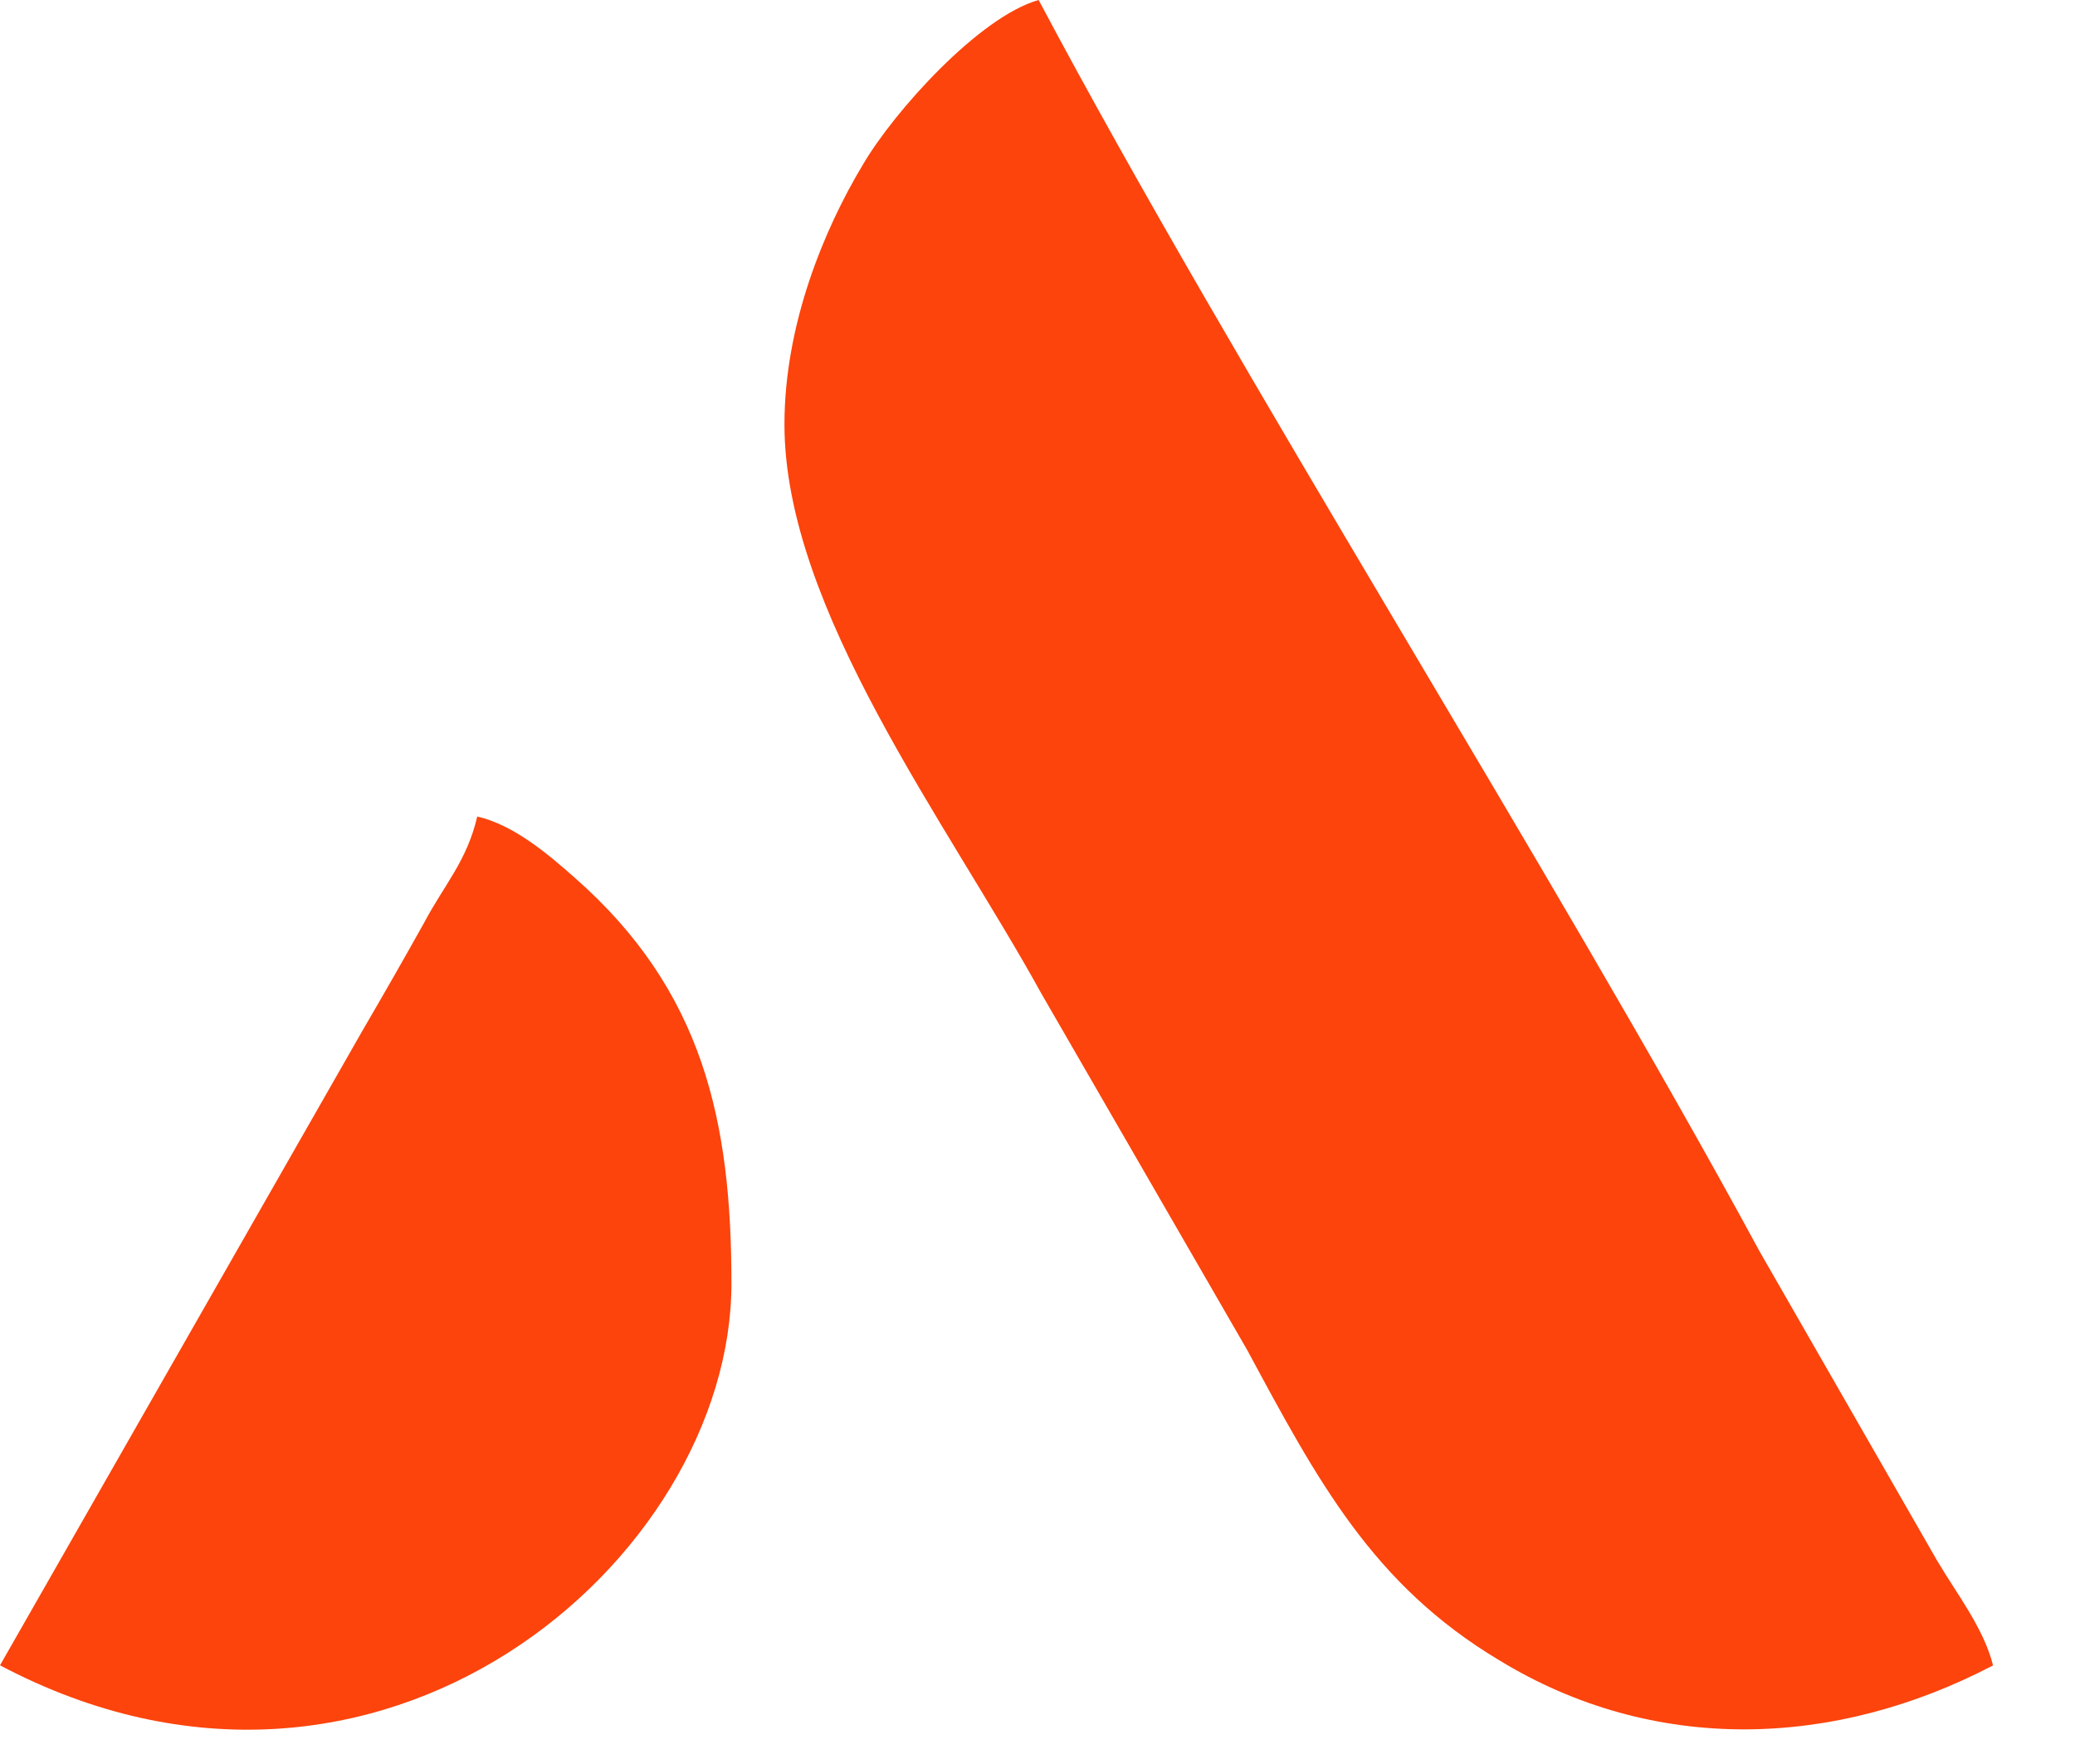
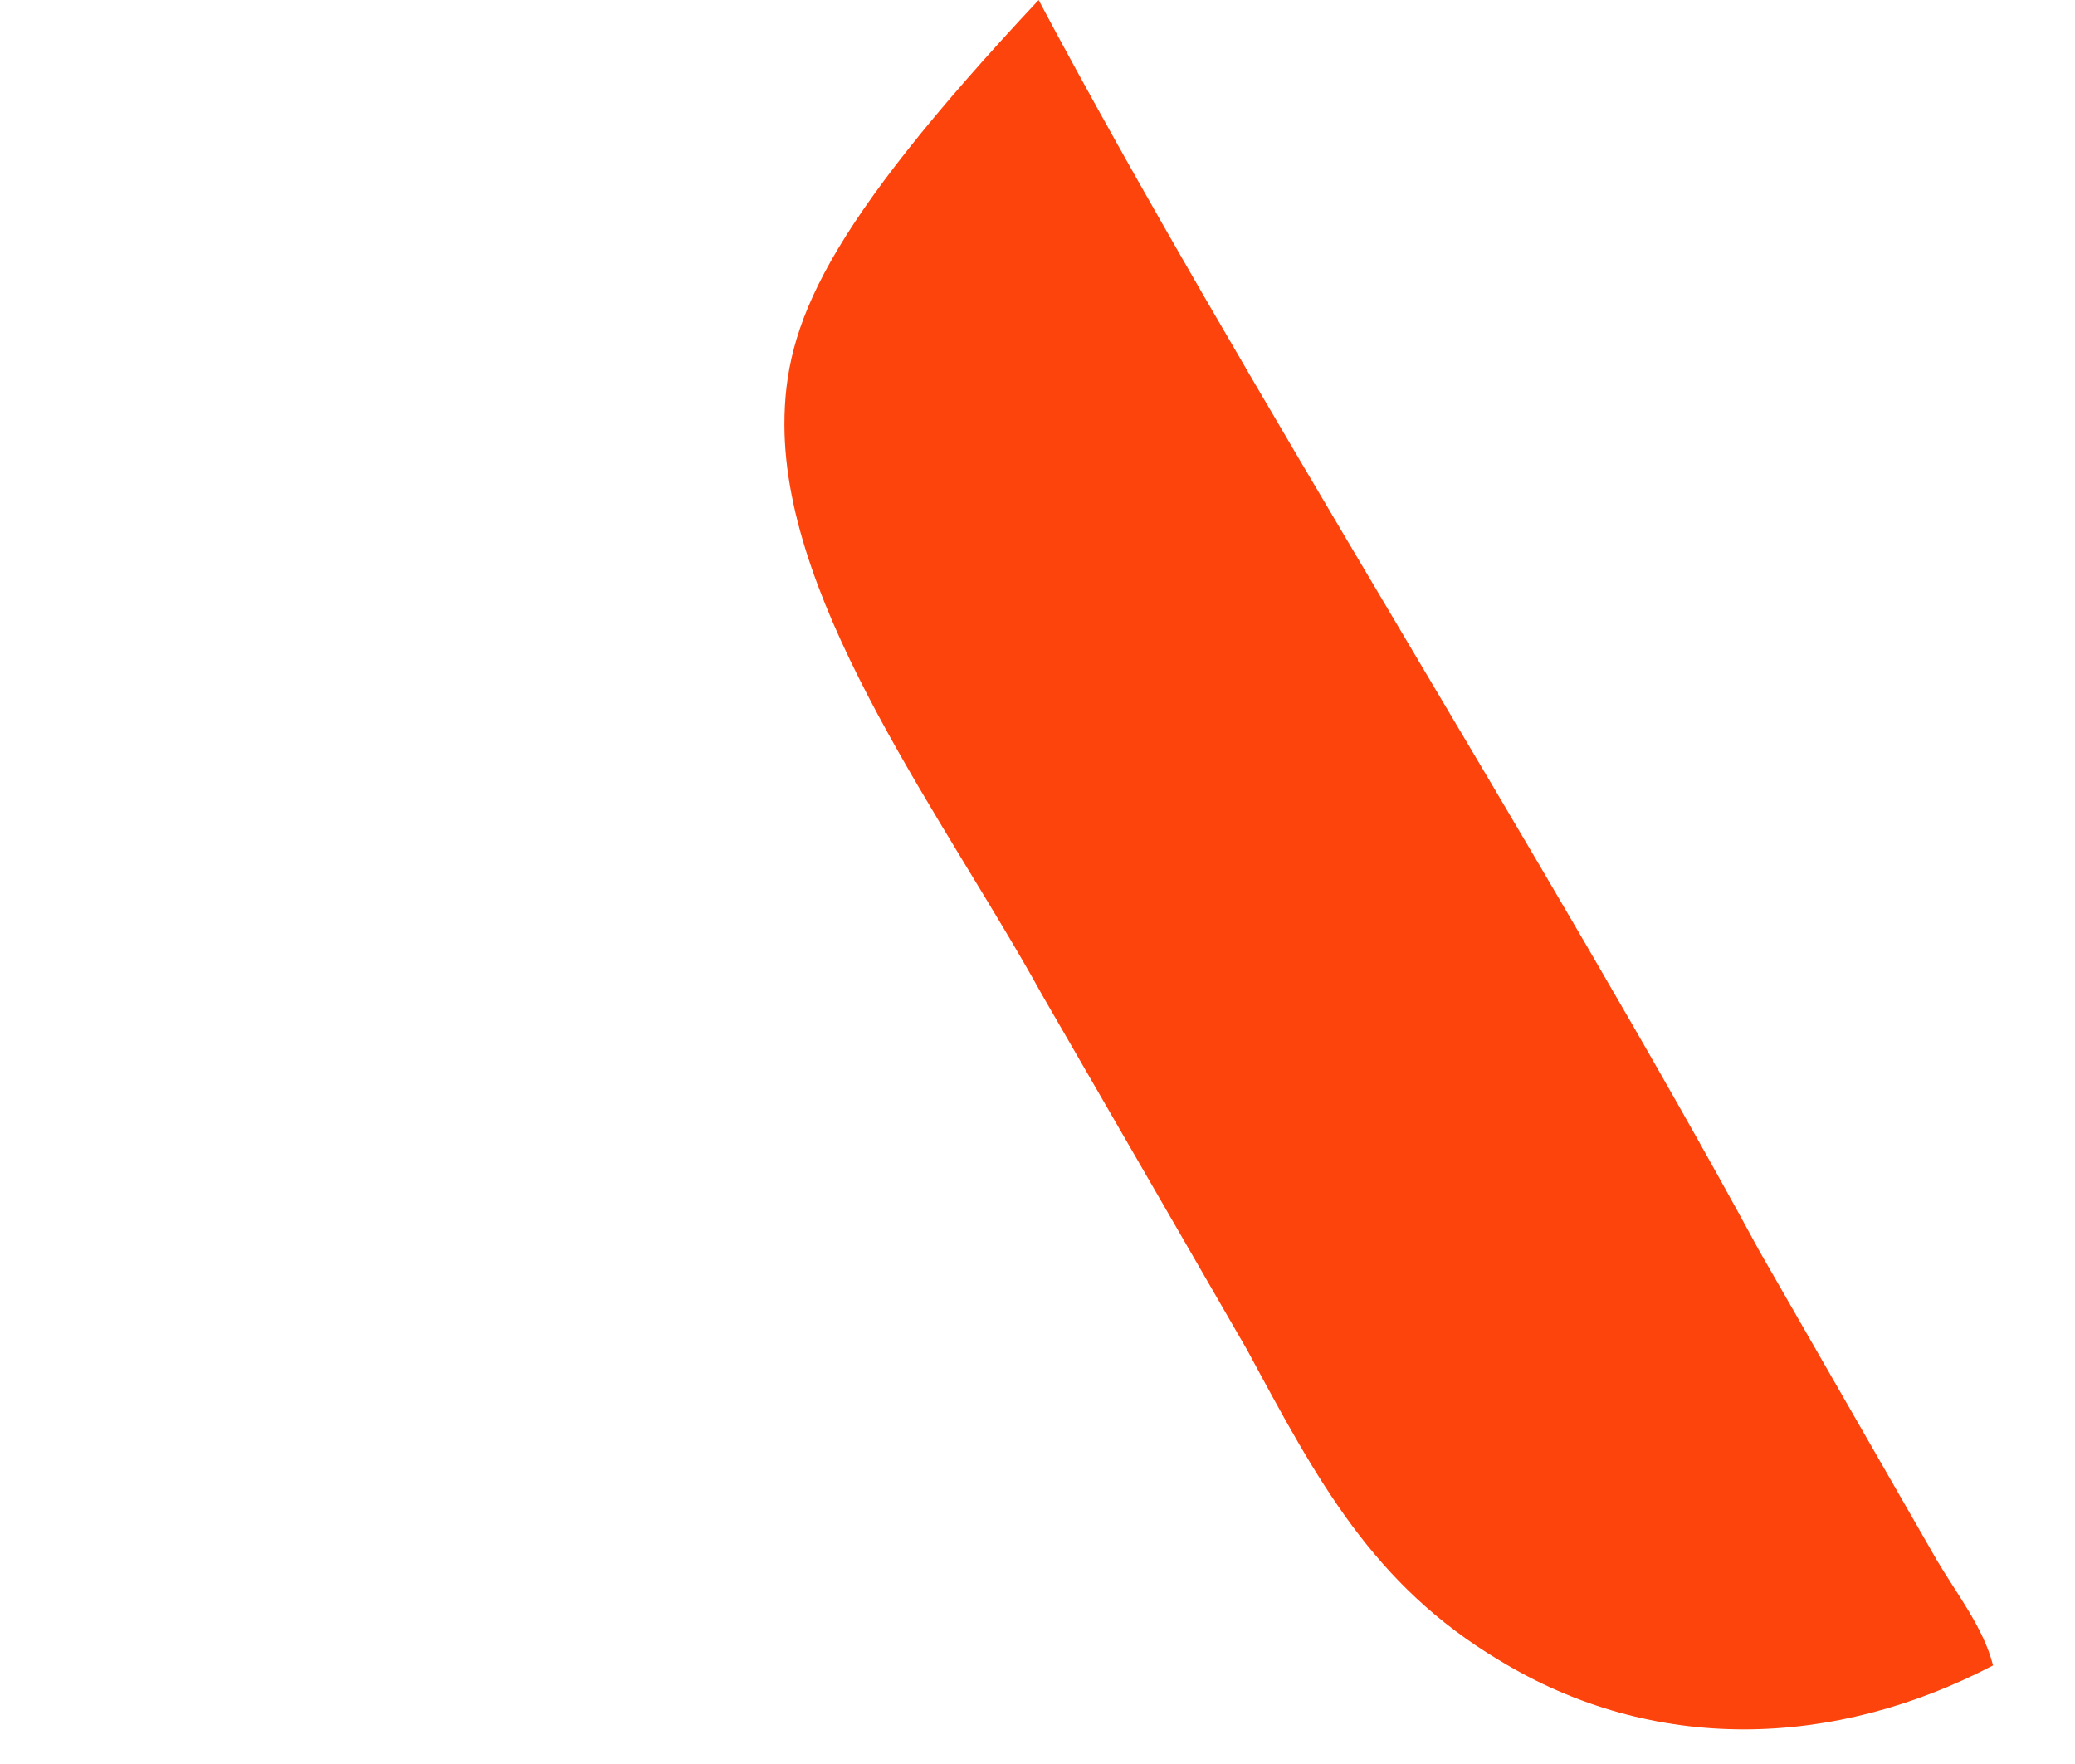
<svg xmlns="http://www.w3.org/2000/svg" width="20" height="17" viewBox="0 0 20 17" fill="none">
-   <path fill-rule="evenodd" clip-rule="evenodd" d="M7.561 4.09C7.561 5.87 9.131 7.93 10.04 9.58L12.021 13.01C12.7 14.27 13.23 15.27 14.45 16C15.941 16.91 17.68 16.85 19.21 16.05C19.12 15.69 18.86 15.36 18.671 15.04L16.96 12.06C14.96 8.37 11.911 3.58 10.011 0C9.441 0.16 8.621 1.07 8.321 1.58C7.941 2.21 7.561 3.13 7.561 4.09Z" fill="#FC440C" />
-   <path fill-rule="evenodd" clip-rule="evenodd" d="M0 16.049C3.65 17.979 7.05 15.029 7.05 12.369C7.05 10.809 6.78 9.549 5.54 8.459C5.28 8.229 4.95 7.949 4.6 7.869C4.5 8.299 4.28 8.529 4.09 8.889C3.9 9.229 3.7 9.579 3.49 9.939L0 16.049Z" fill="#FC440C" />
+   <path fill-rule="evenodd" clip-rule="evenodd" d="M7.561 4.09C7.561 5.87 9.131 7.93 10.04 9.58L12.021 13.01C12.7 14.27 13.23 15.27 14.45 16C15.941 16.91 17.68 16.85 19.21 16.05C19.12 15.69 18.86 15.36 18.671 15.04L16.96 12.06C14.96 8.37 11.911 3.58 10.011 0C7.941 2.21 7.561 3.13 7.561 4.09Z" fill="#FC440C" />
</svg>